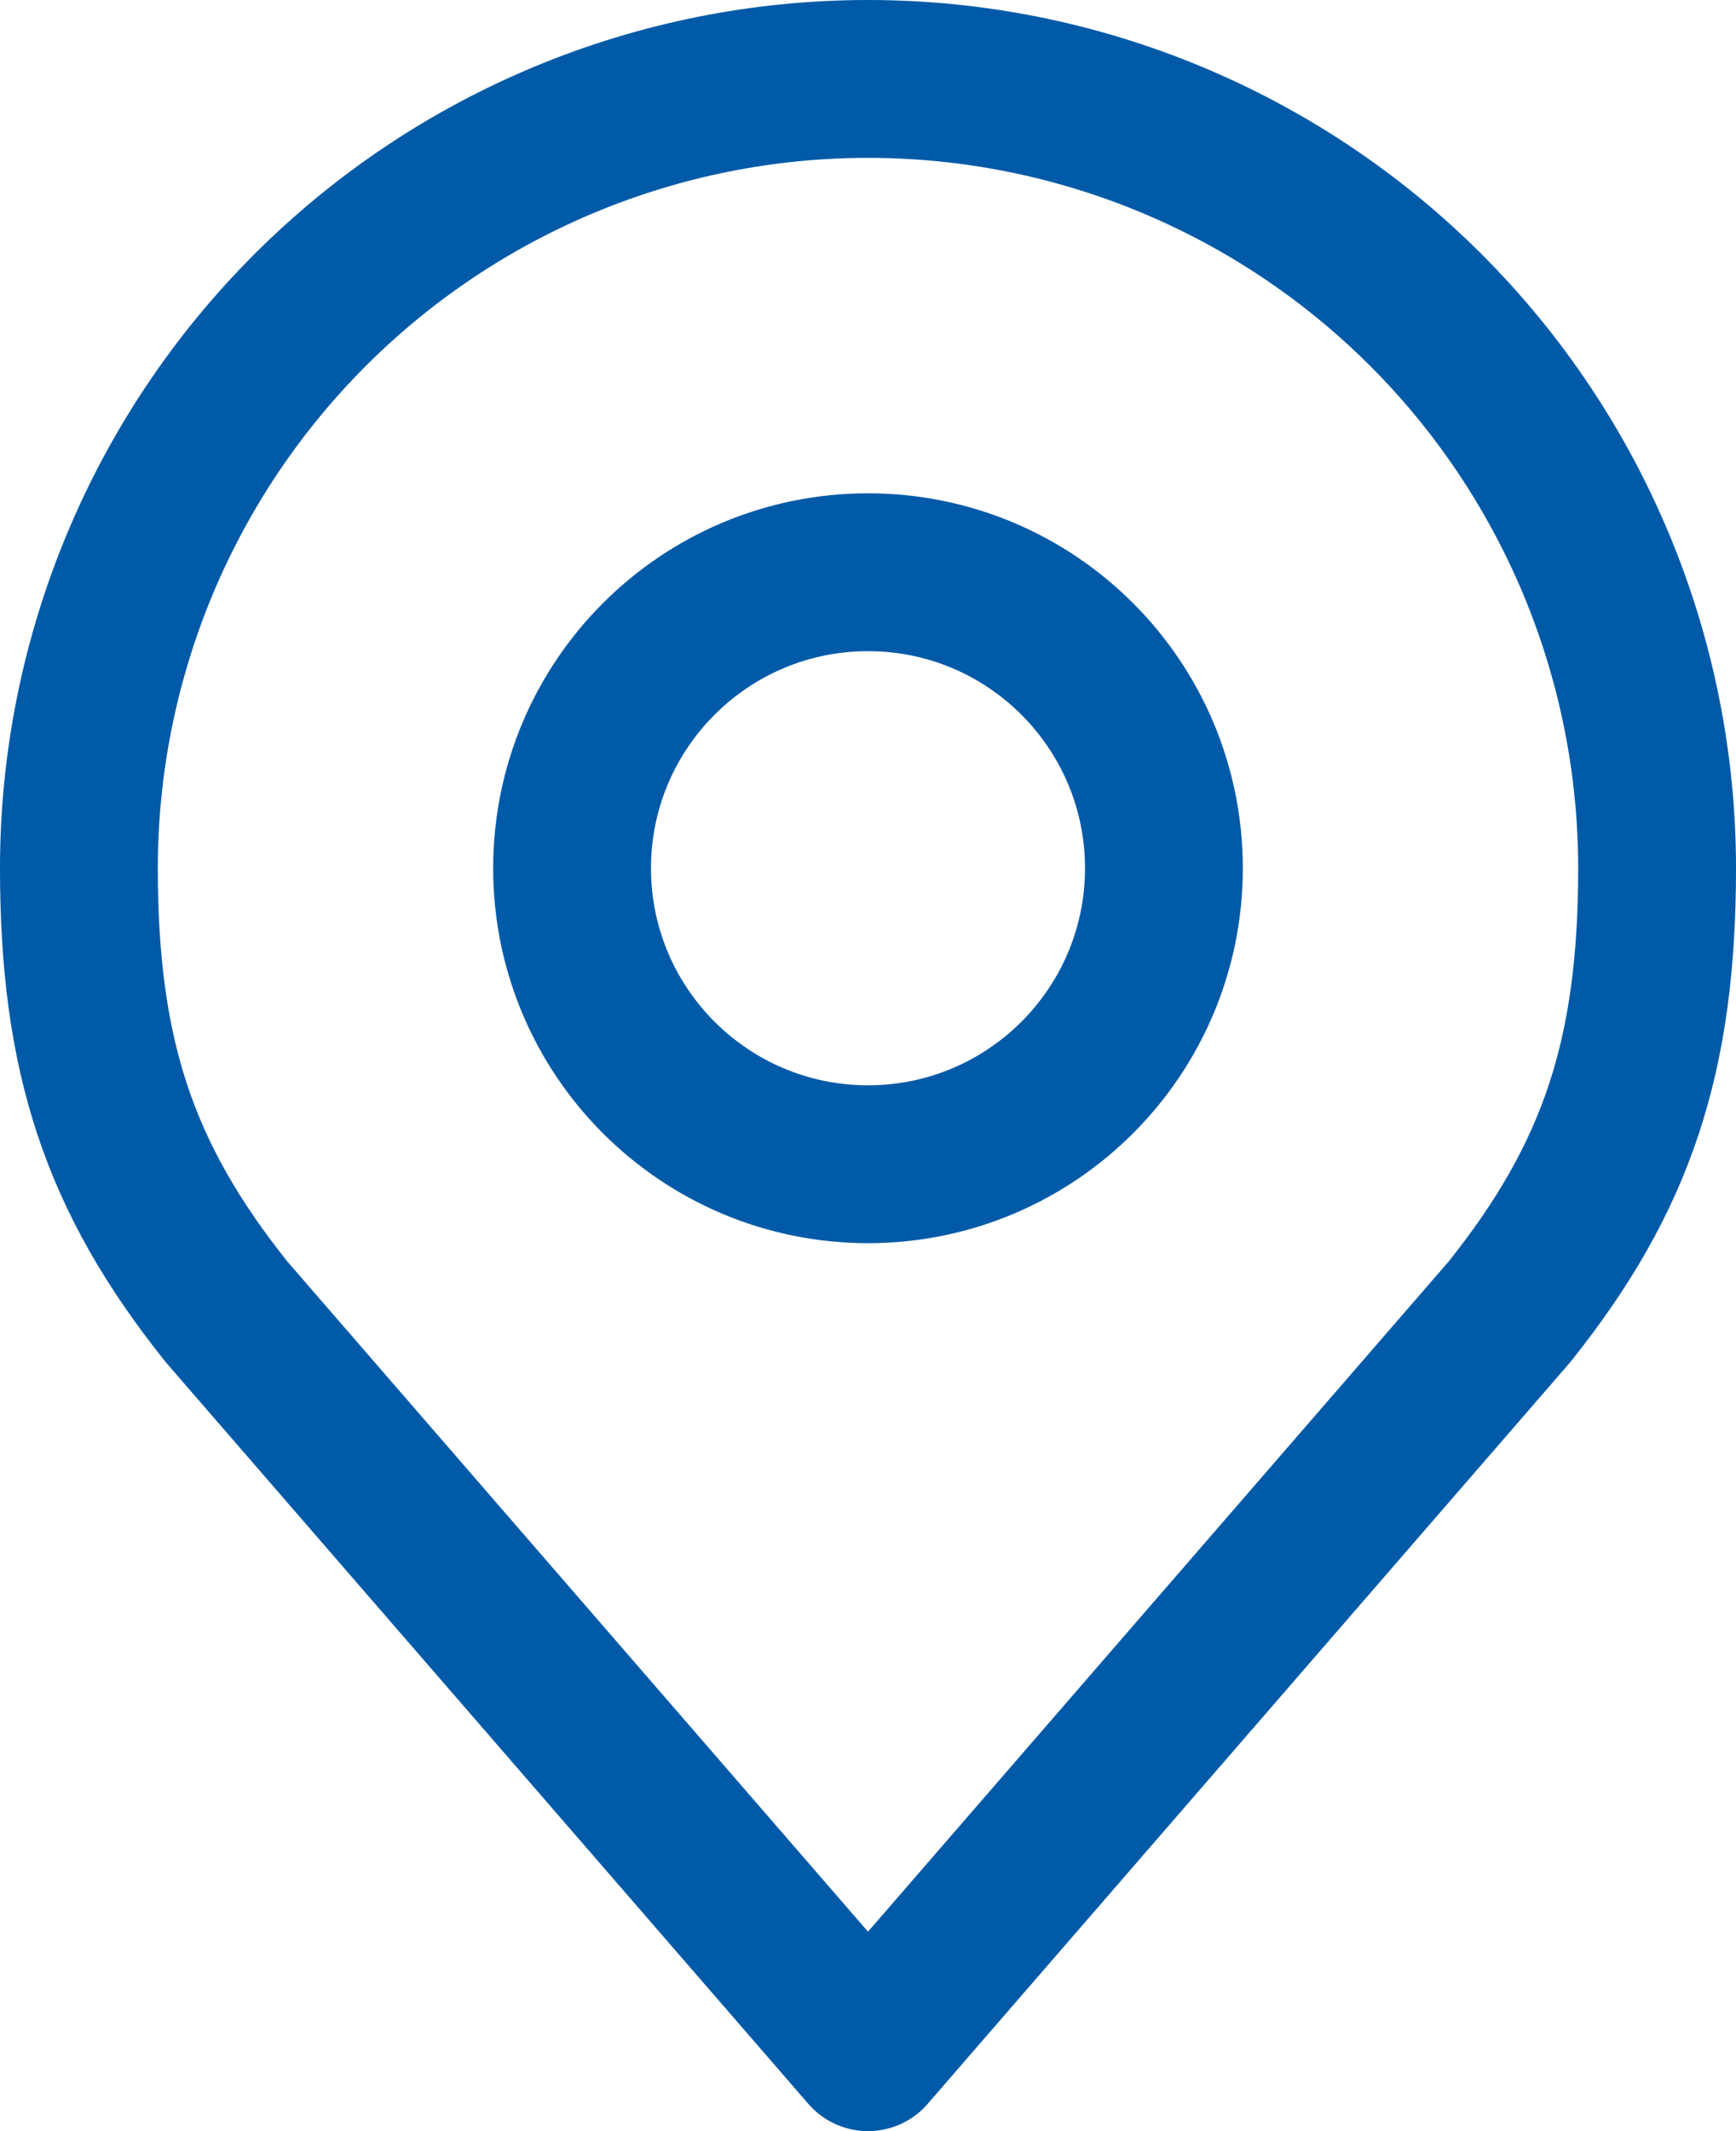
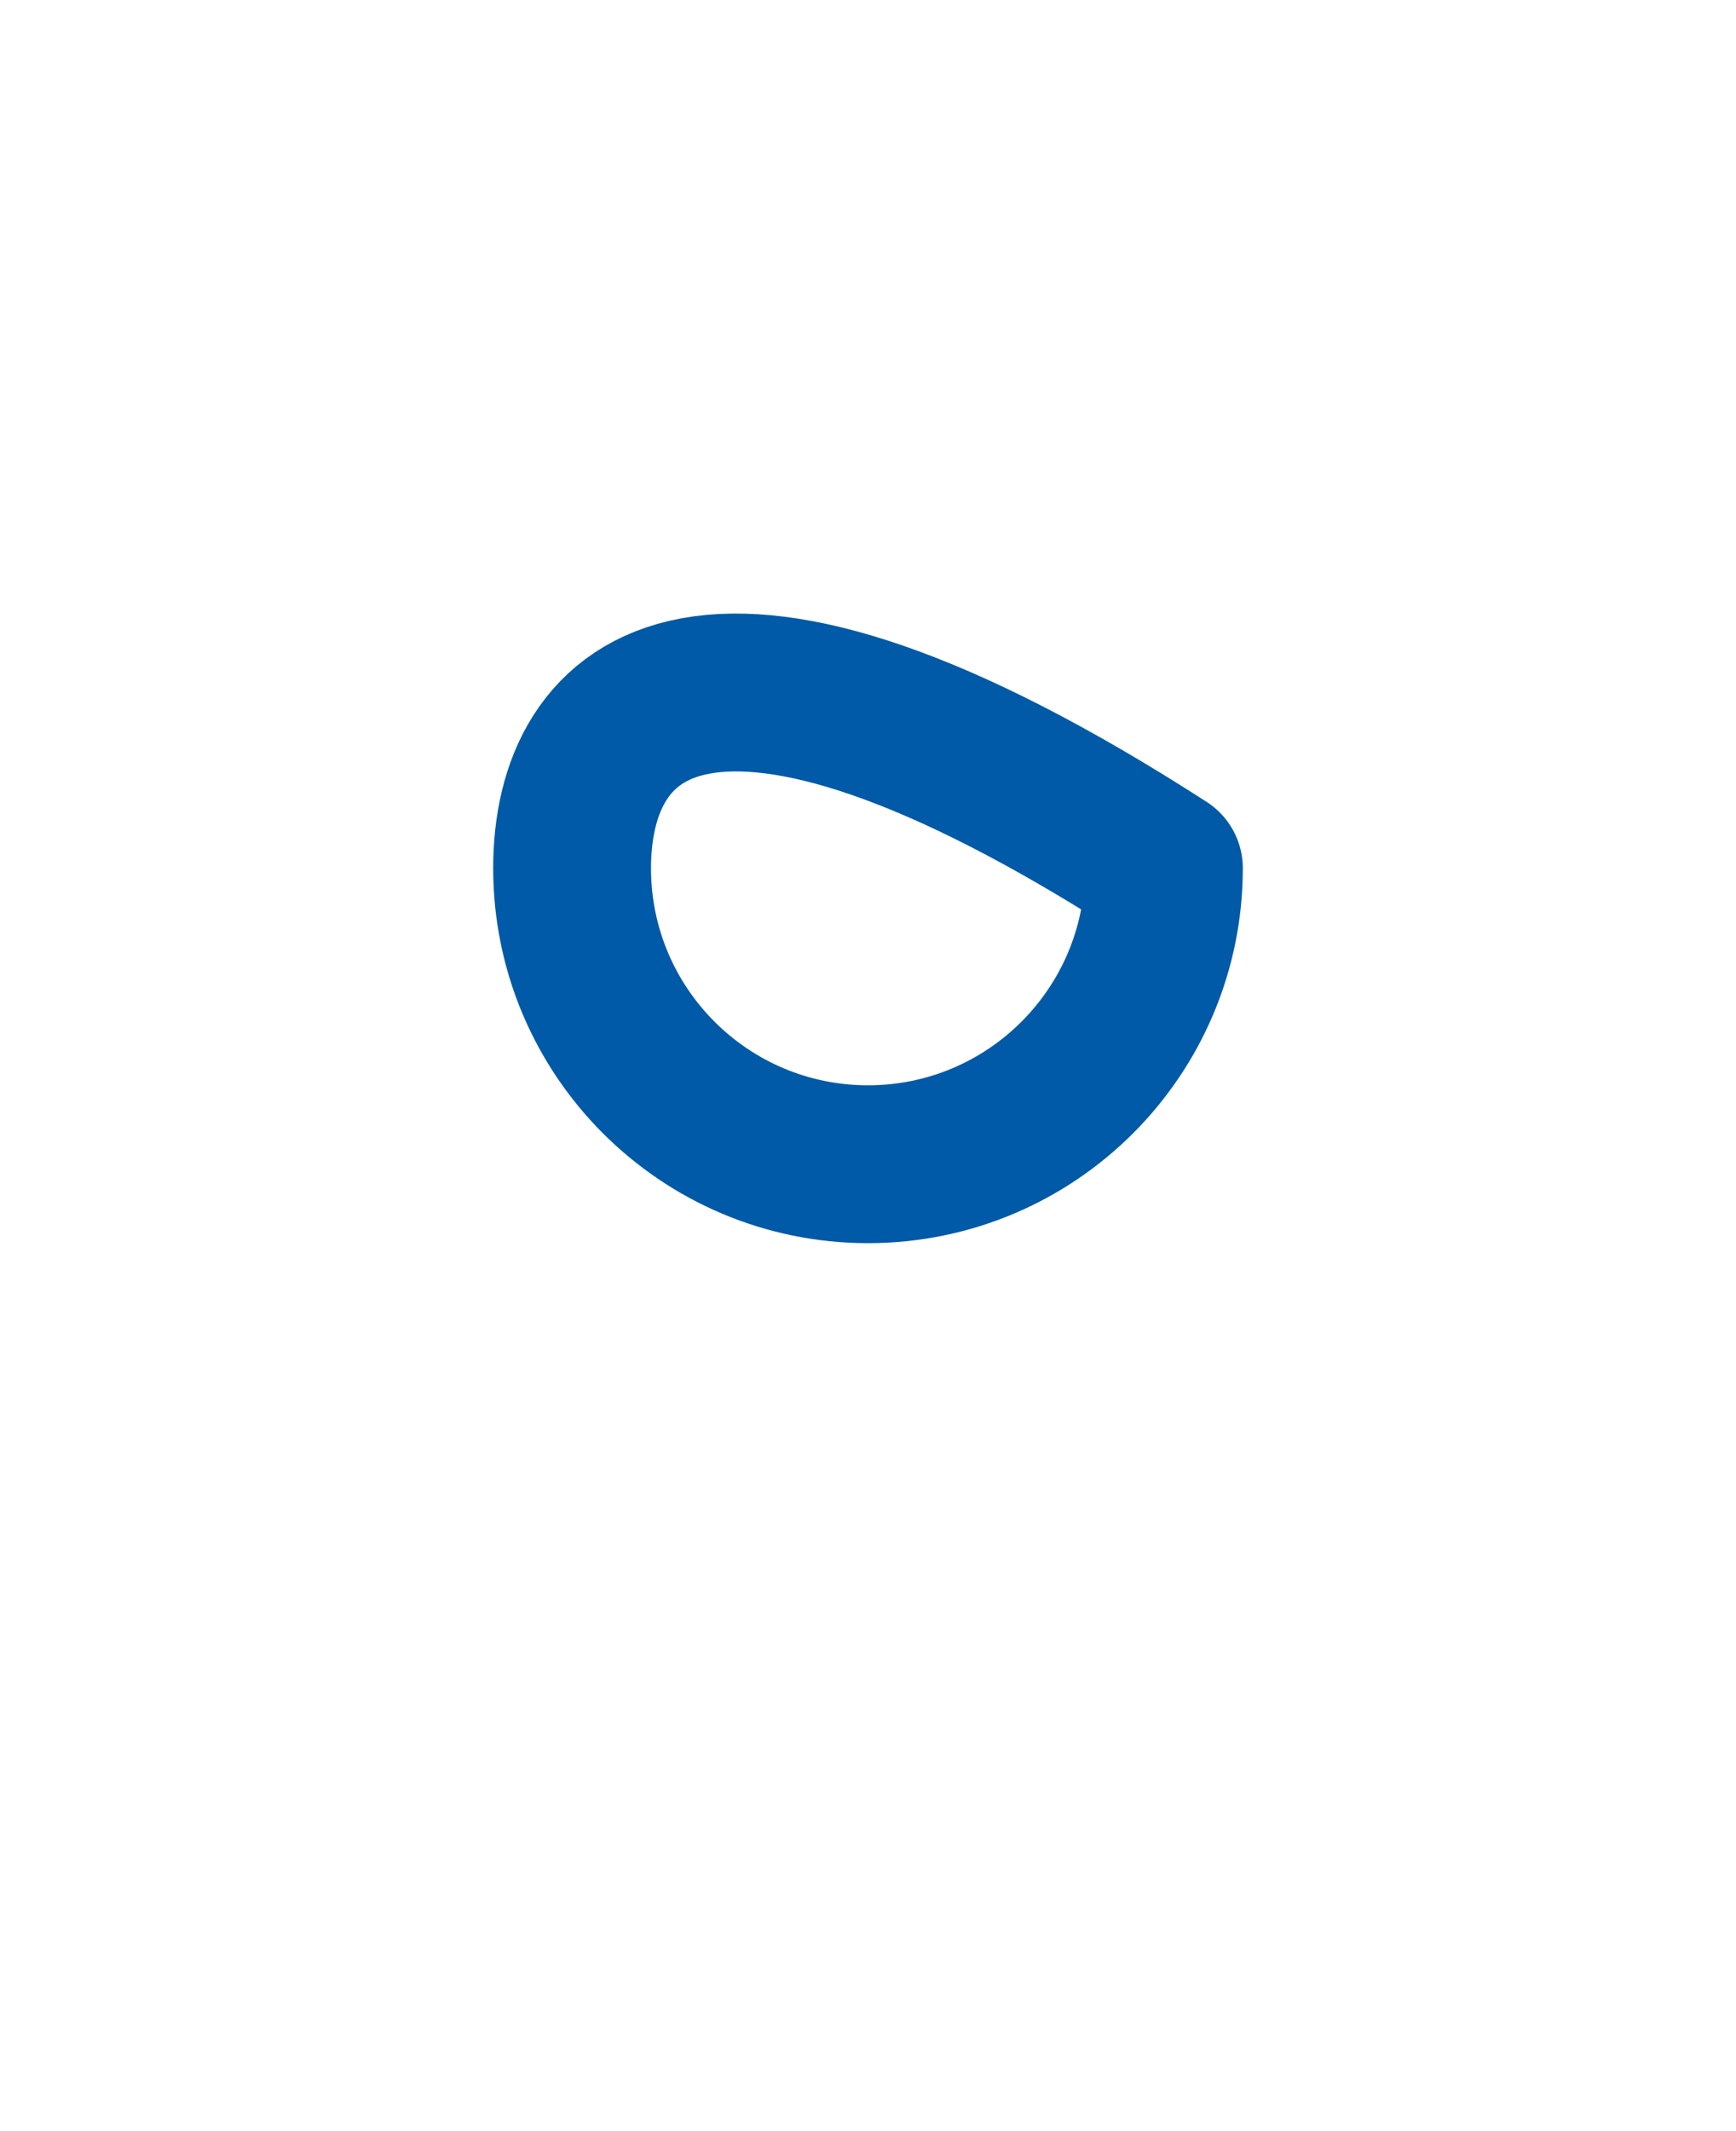
<svg xmlns="http://www.w3.org/2000/svg" width="44" height="54" viewBox="0 0 44 54" fill="none">
-   <path d="M22 29.5C26.142 29.5 29.5 26.142 29.5 22C29.5 17.858 26.142 14.5 22 14.5C17.858 14.5 14.5 17.858 14.5 22C14.5 26.142 17.858 29.5 22 29.5Z" stroke="#005AA7" stroke-width="4" stroke-linecap="round" stroke-linejoin="round" />
-   <path d="M22 2C16.696 2 11.609 4.107 7.858 7.858C4.107 11.609 2 16.696 2 22C2 26.73 3.005 29.825 5.75 33.25L22 52L38.25 33.25C40.995 29.825 42 26.73 42 22C42 16.696 39.893 11.609 36.142 7.858C32.391 4.107 27.304 2 22 2Z" stroke="#005AA7" stroke-width="4" stroke-linecap="round" stroke-linejoin="round" />
+   <path d="M22 29.5C26.142 29.5 29.5 26.142 29.5 22C17.858 14.5 14.5 17.858 14.5 22C14.5 26.142 17.858 29.5 22 29.5Z" stroke="#005AA7" stroke-width="4" stroke-linecap="round" stroke-linejoin="round" />
</svg>